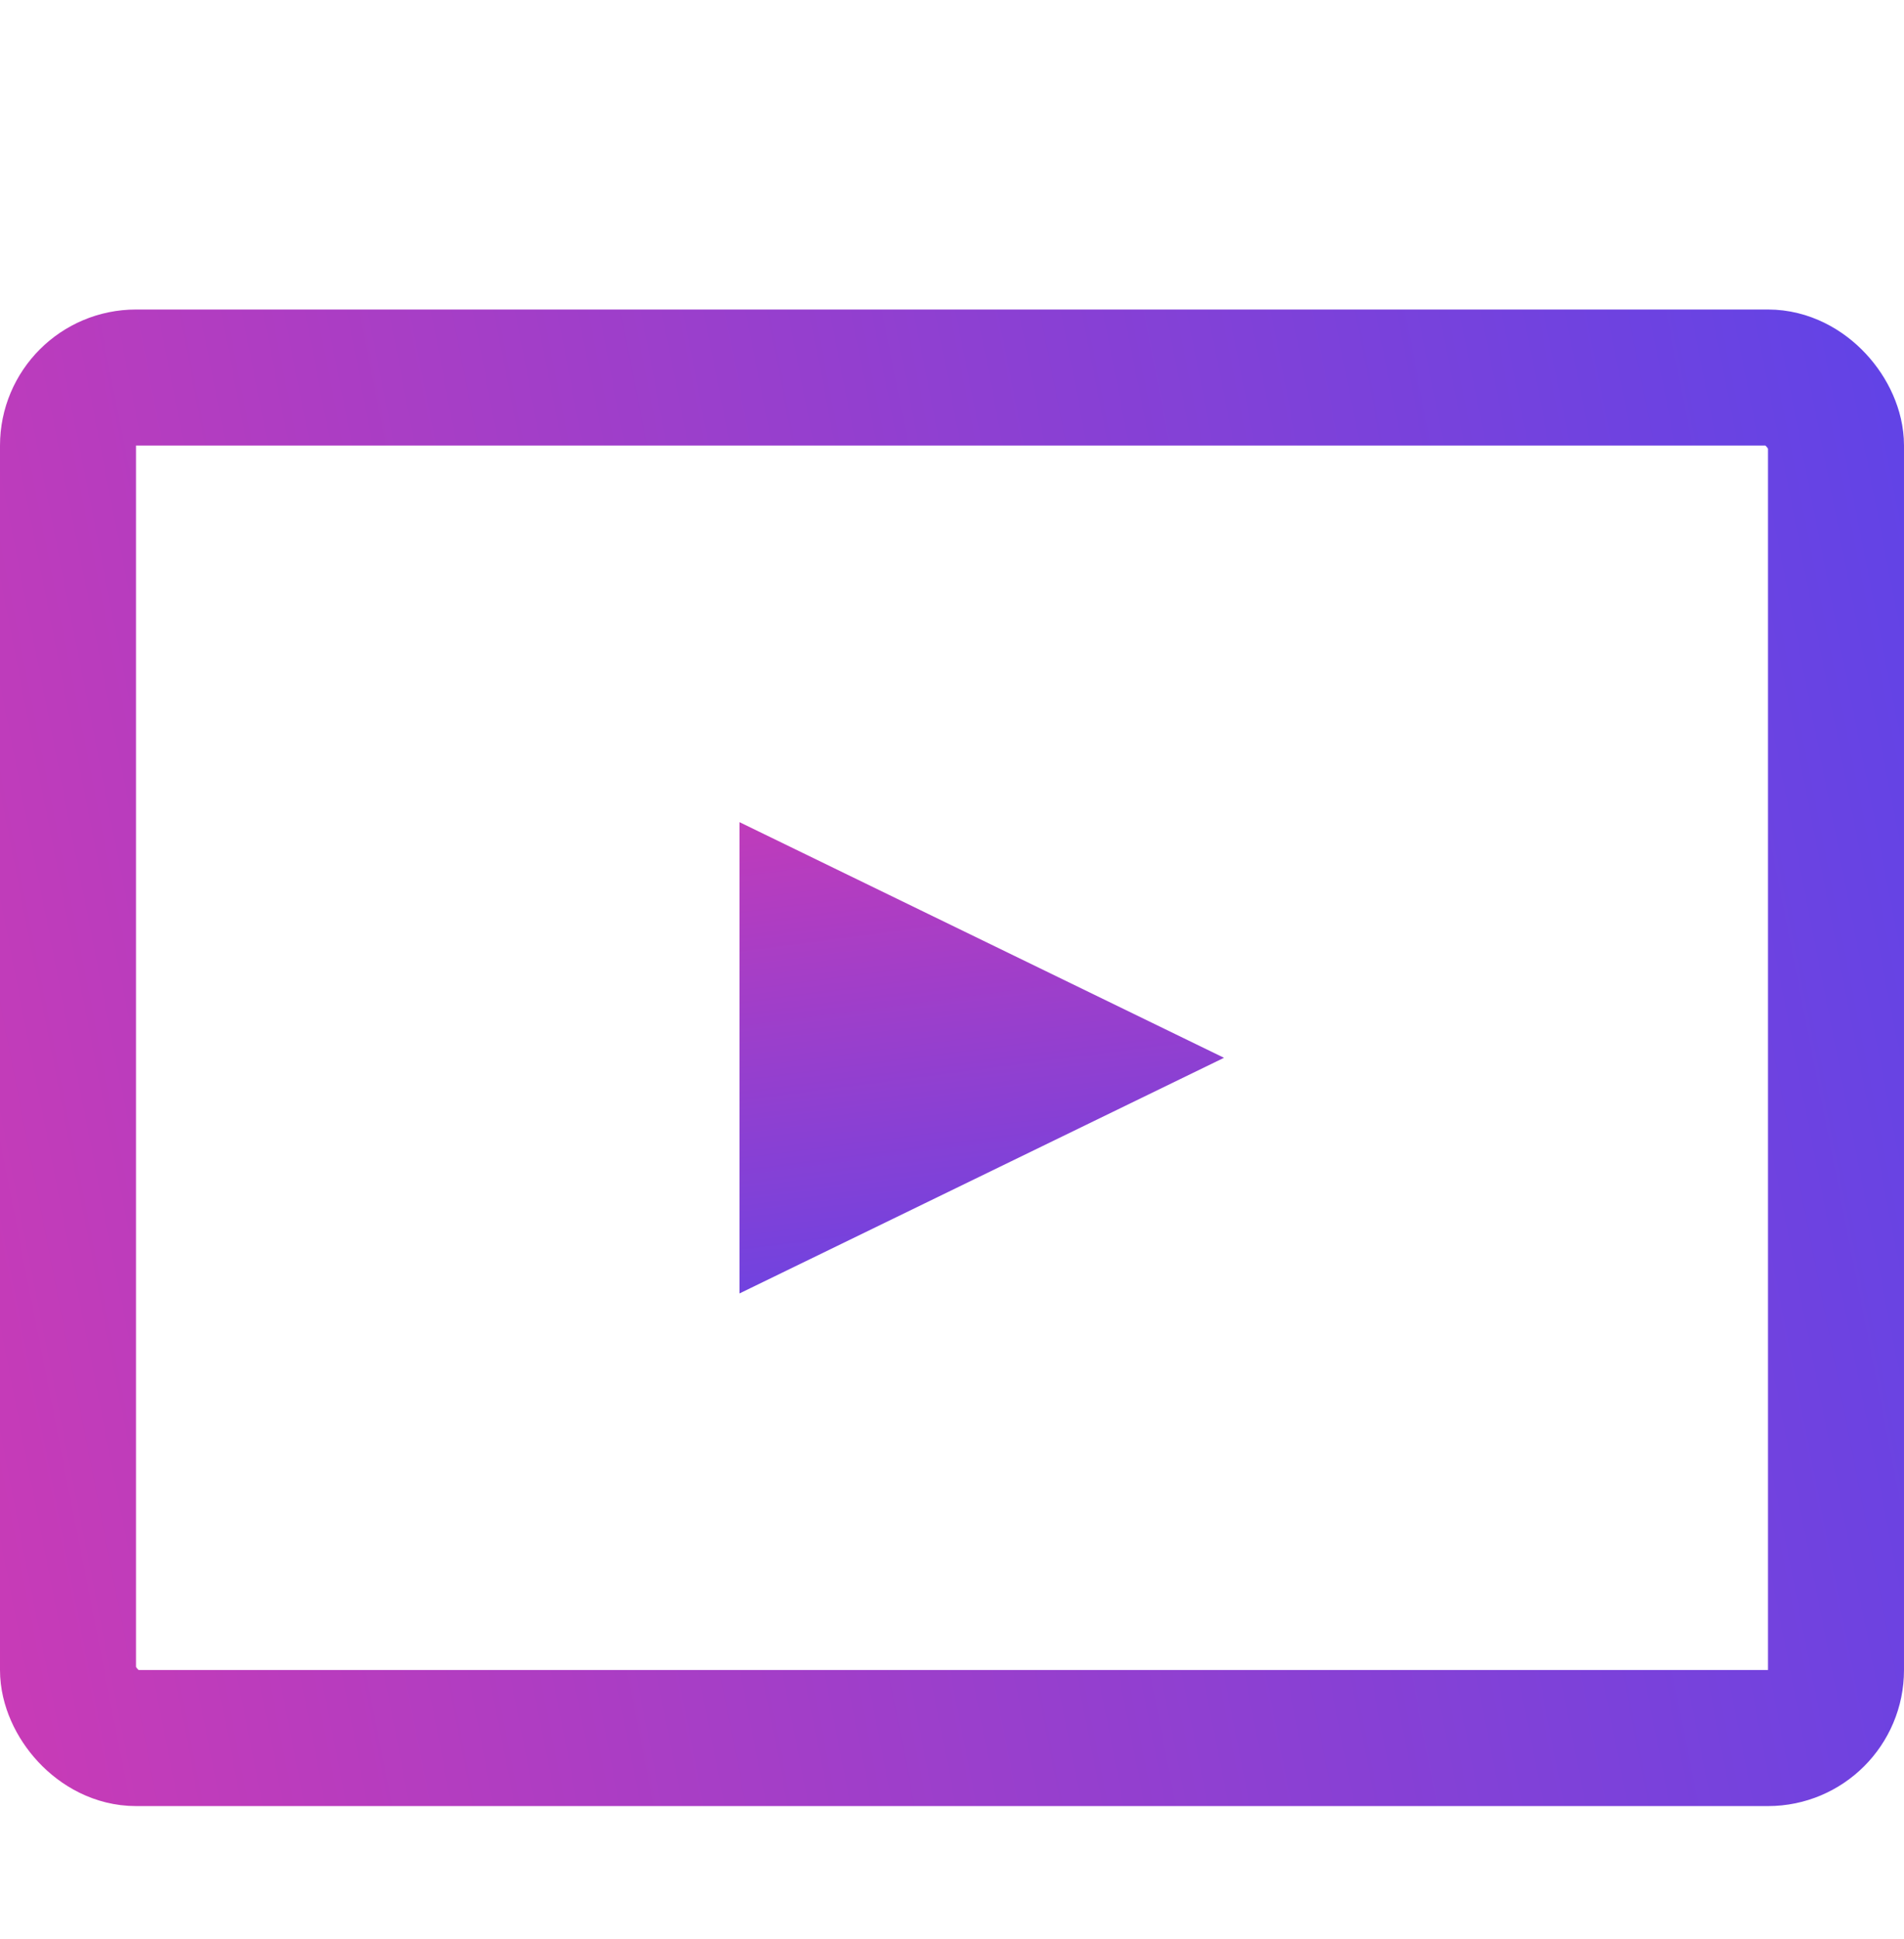
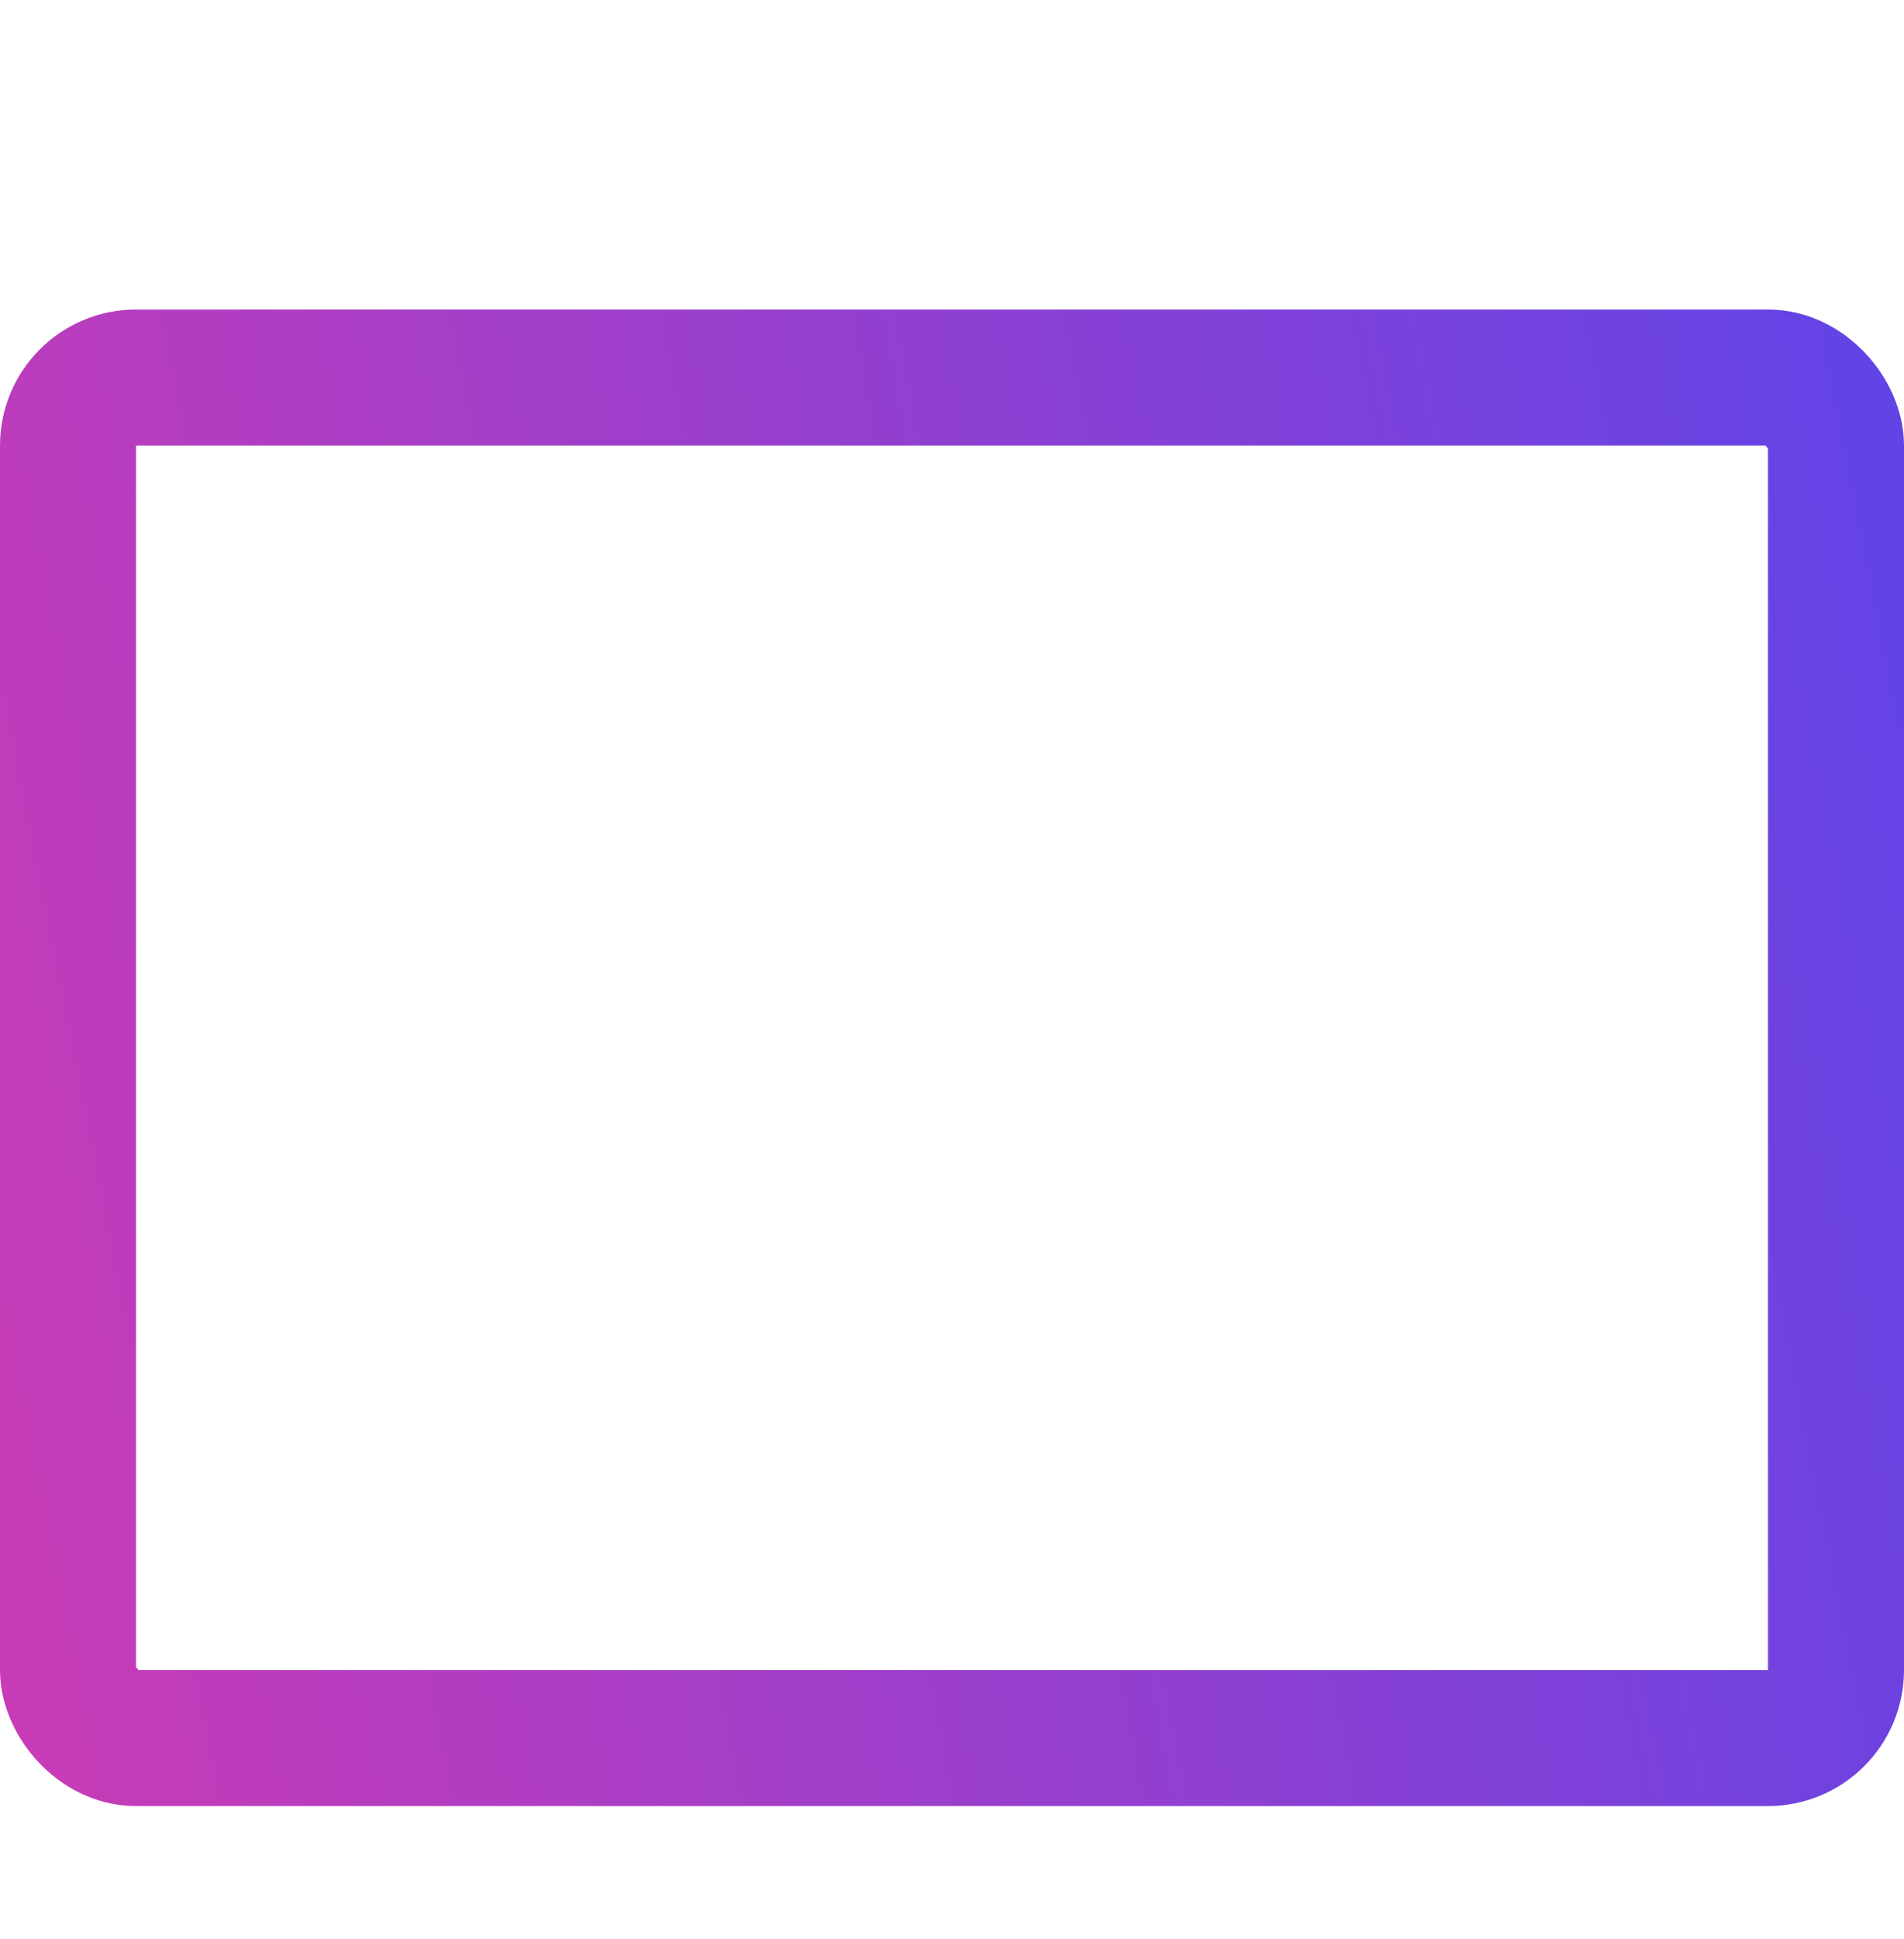
<svg xmlns="http://www.w3.org/2000/svg" xmlns:xlink="http://www.w3.org/1999/xlink" fill="none" height="57" viewBox="0 0 56 57" width="56">
  <linearGradient id="a">
    <stop offset="0" stop-color="#c93bb6" />
    <stop offset="1" stop-color="#5944ea" />
  </linearGradient>
  <linearGradient id="b" gradientUnits="userSpaceOnUse" x1="-.013" x2="66.581" xlink:href="#a" y1="53.004" y2="39.9" />
  <linearGradient id="c" gradientUnits="userSpaceOnUse" x1="17.041" x2="19.572" xlink:href="#a" y1="23.096" y2="42.53" />
  <rect height="40" rx="2" stroke="url(#b)" stroke-width="4" width="52" x="2" y="11.1" />
-   <path d="m36 31.1-14.25 6.928v-13.856z" fill="url(#c)" />
</svg>